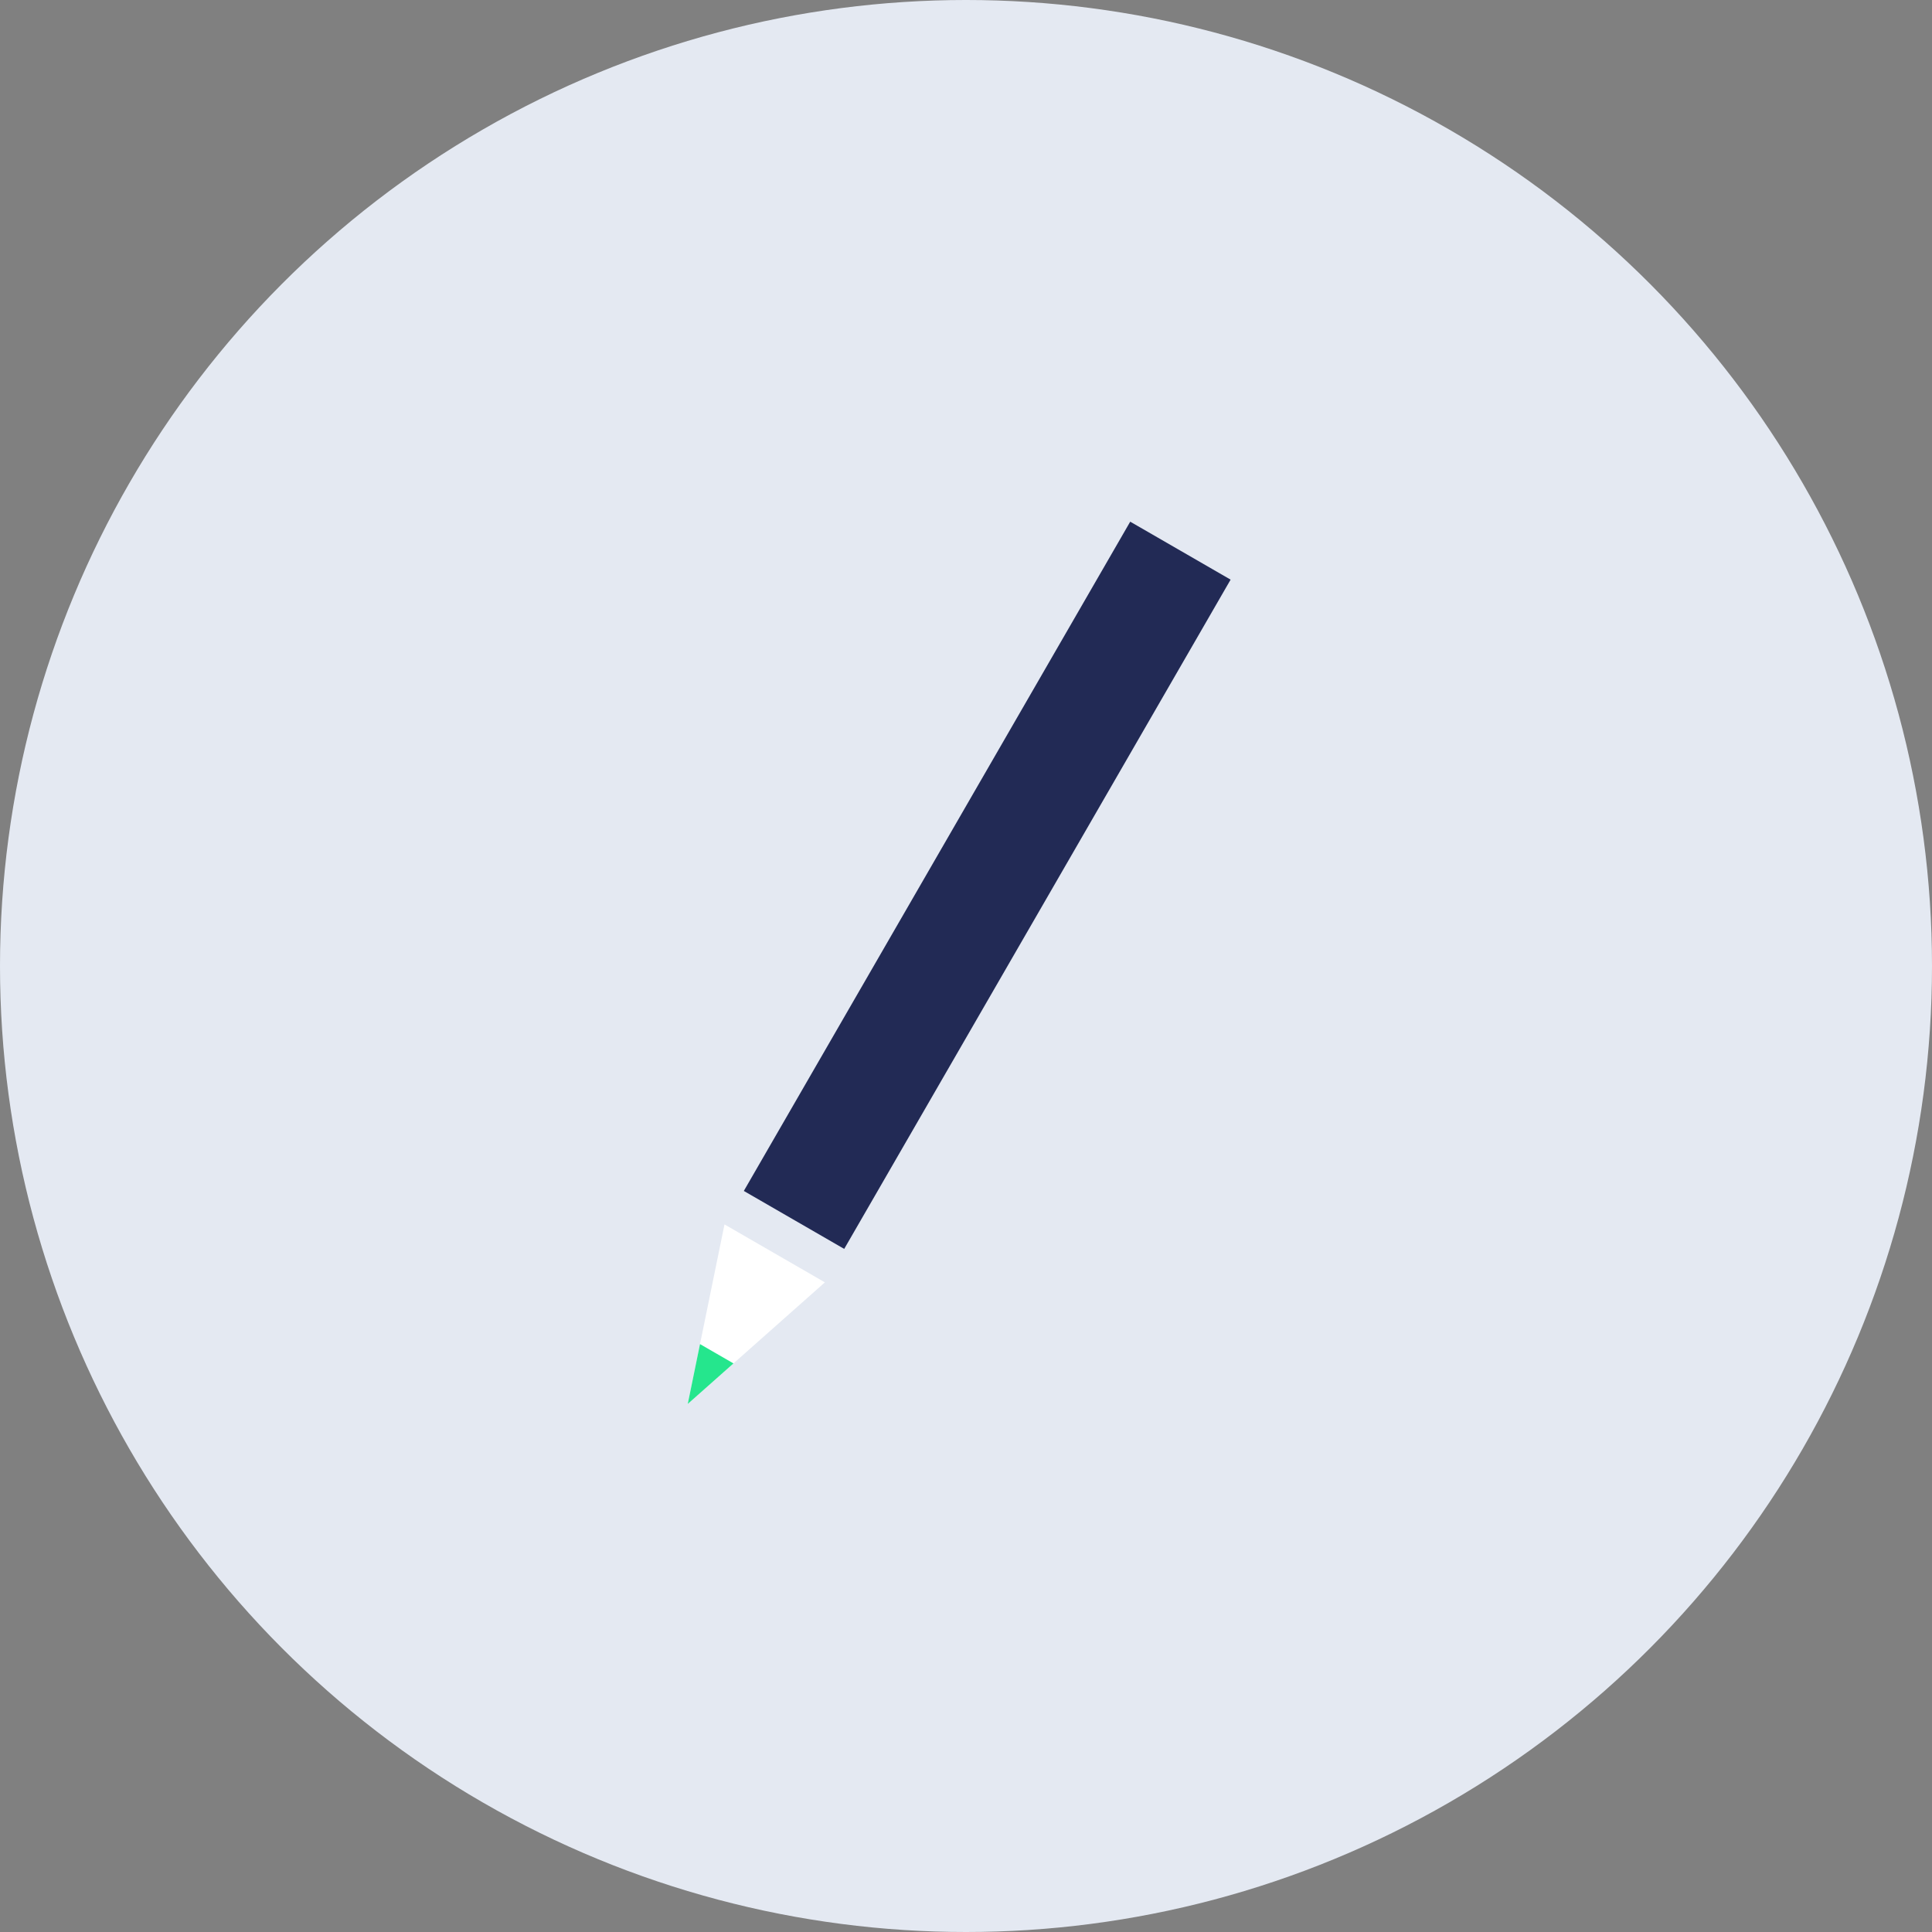
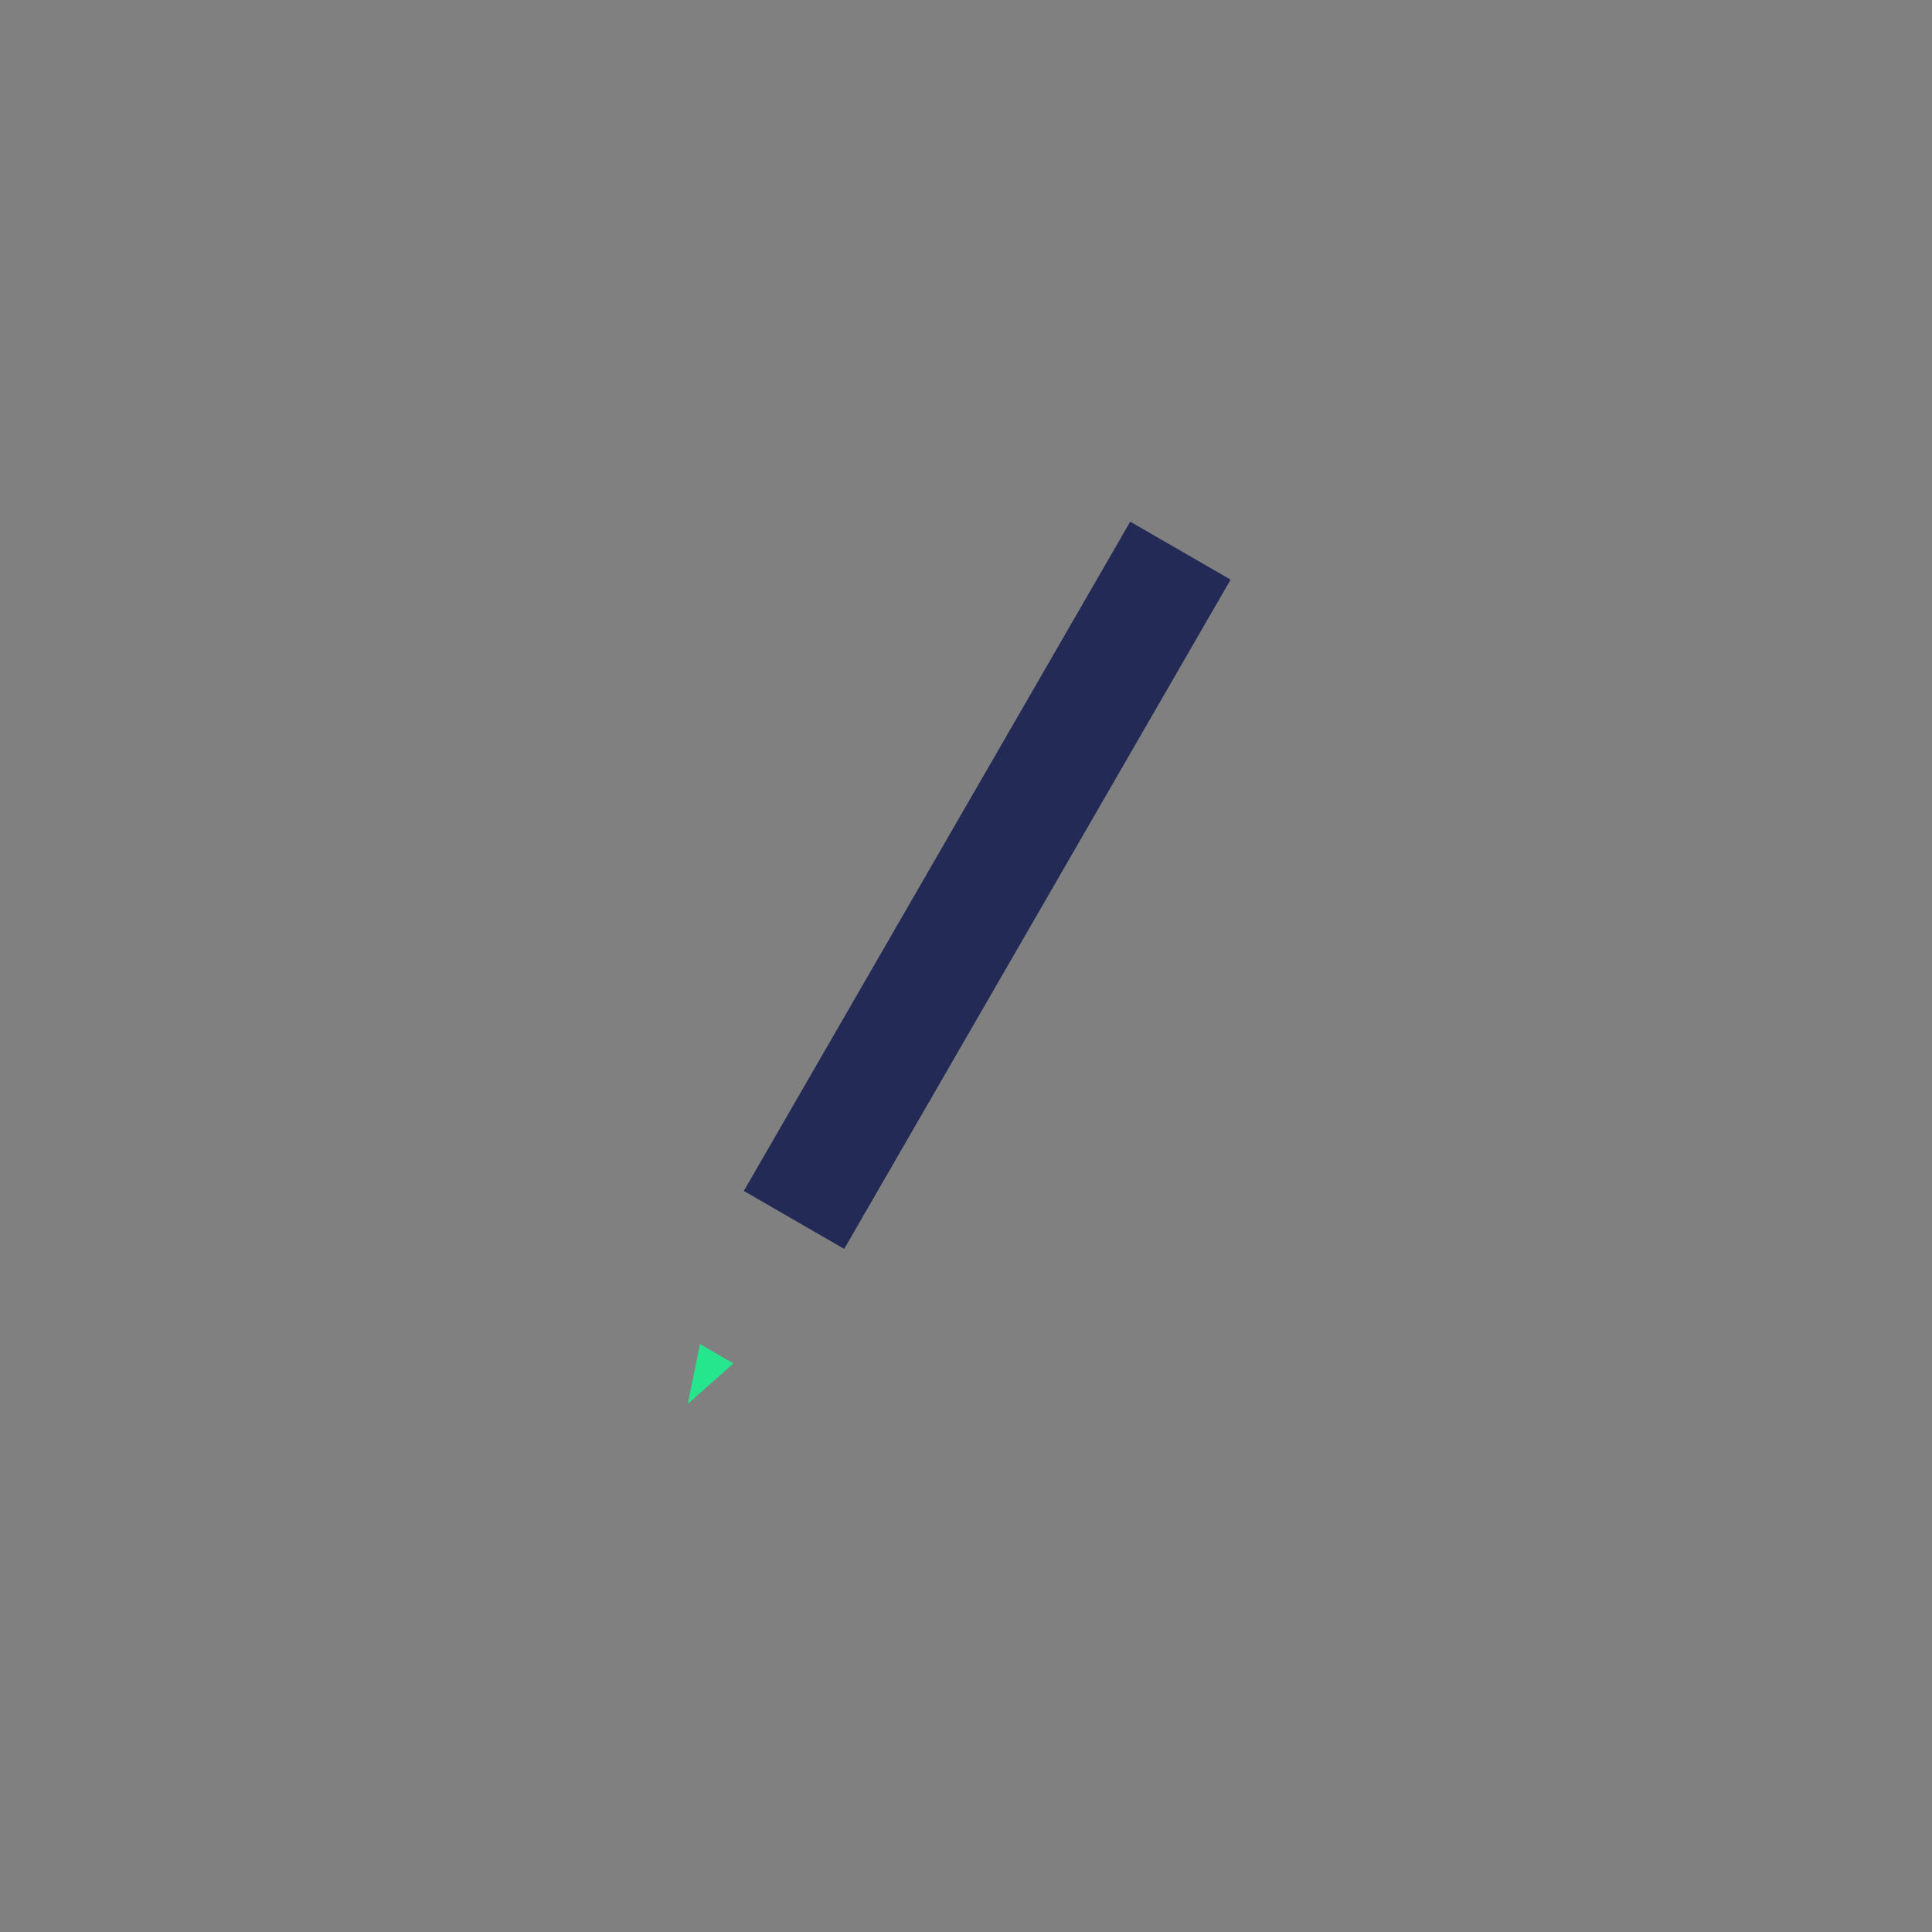
<svg xmlns="http://www.w3.org/2000/svg" width="100" height="100">
  <rect width="100%" height="100%" fill="#808080" stroke="none" />
  <g transform="translate(-385 -1089.195)">
-     <circle data-name="楕円形 35" cx="50" cy="50" r="50" transform="translate(385 1089.195)" fill="#e4e9f2" />
    <path data-name="長方形 535" fill="#222a55" d="m443.5 1116.197 5.196 3-20 34.641-5.196-3z" />
-     <path data-name="多角形 27" d="m420.598 1161.864 1.902-9.294 5.196 3Z" fill="#fff" />
    <path data-name="多角形 29" d="m420.598 1161.863.634-3.098 1.732 1Z" fill="#25e68d" />
  </g>
</svg>